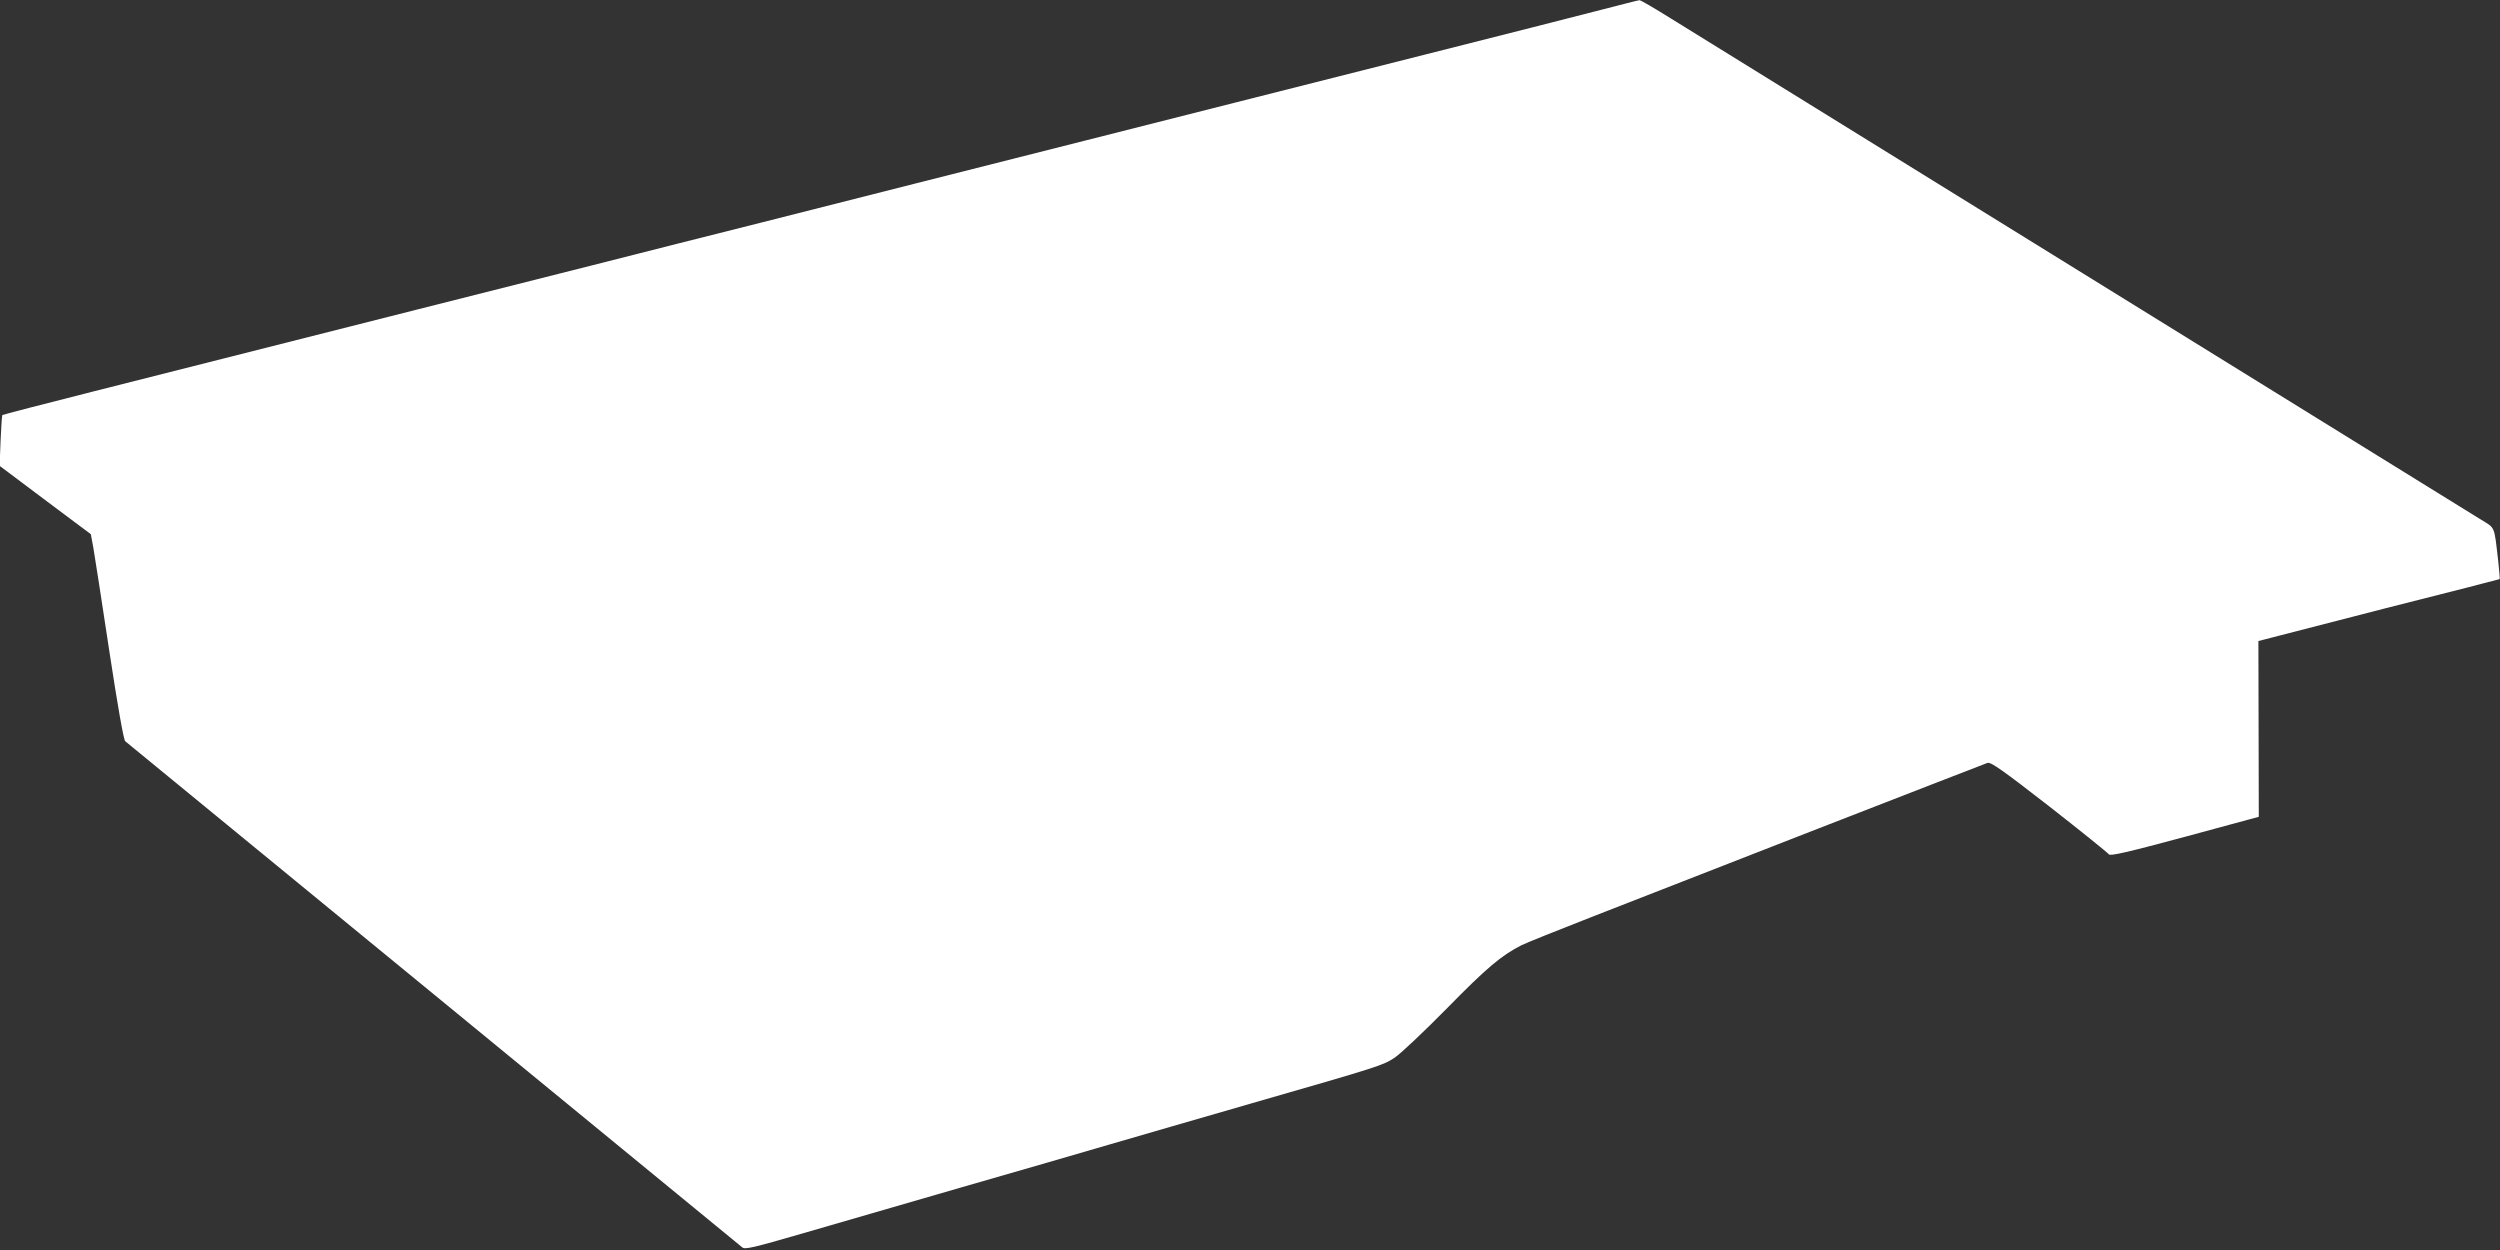
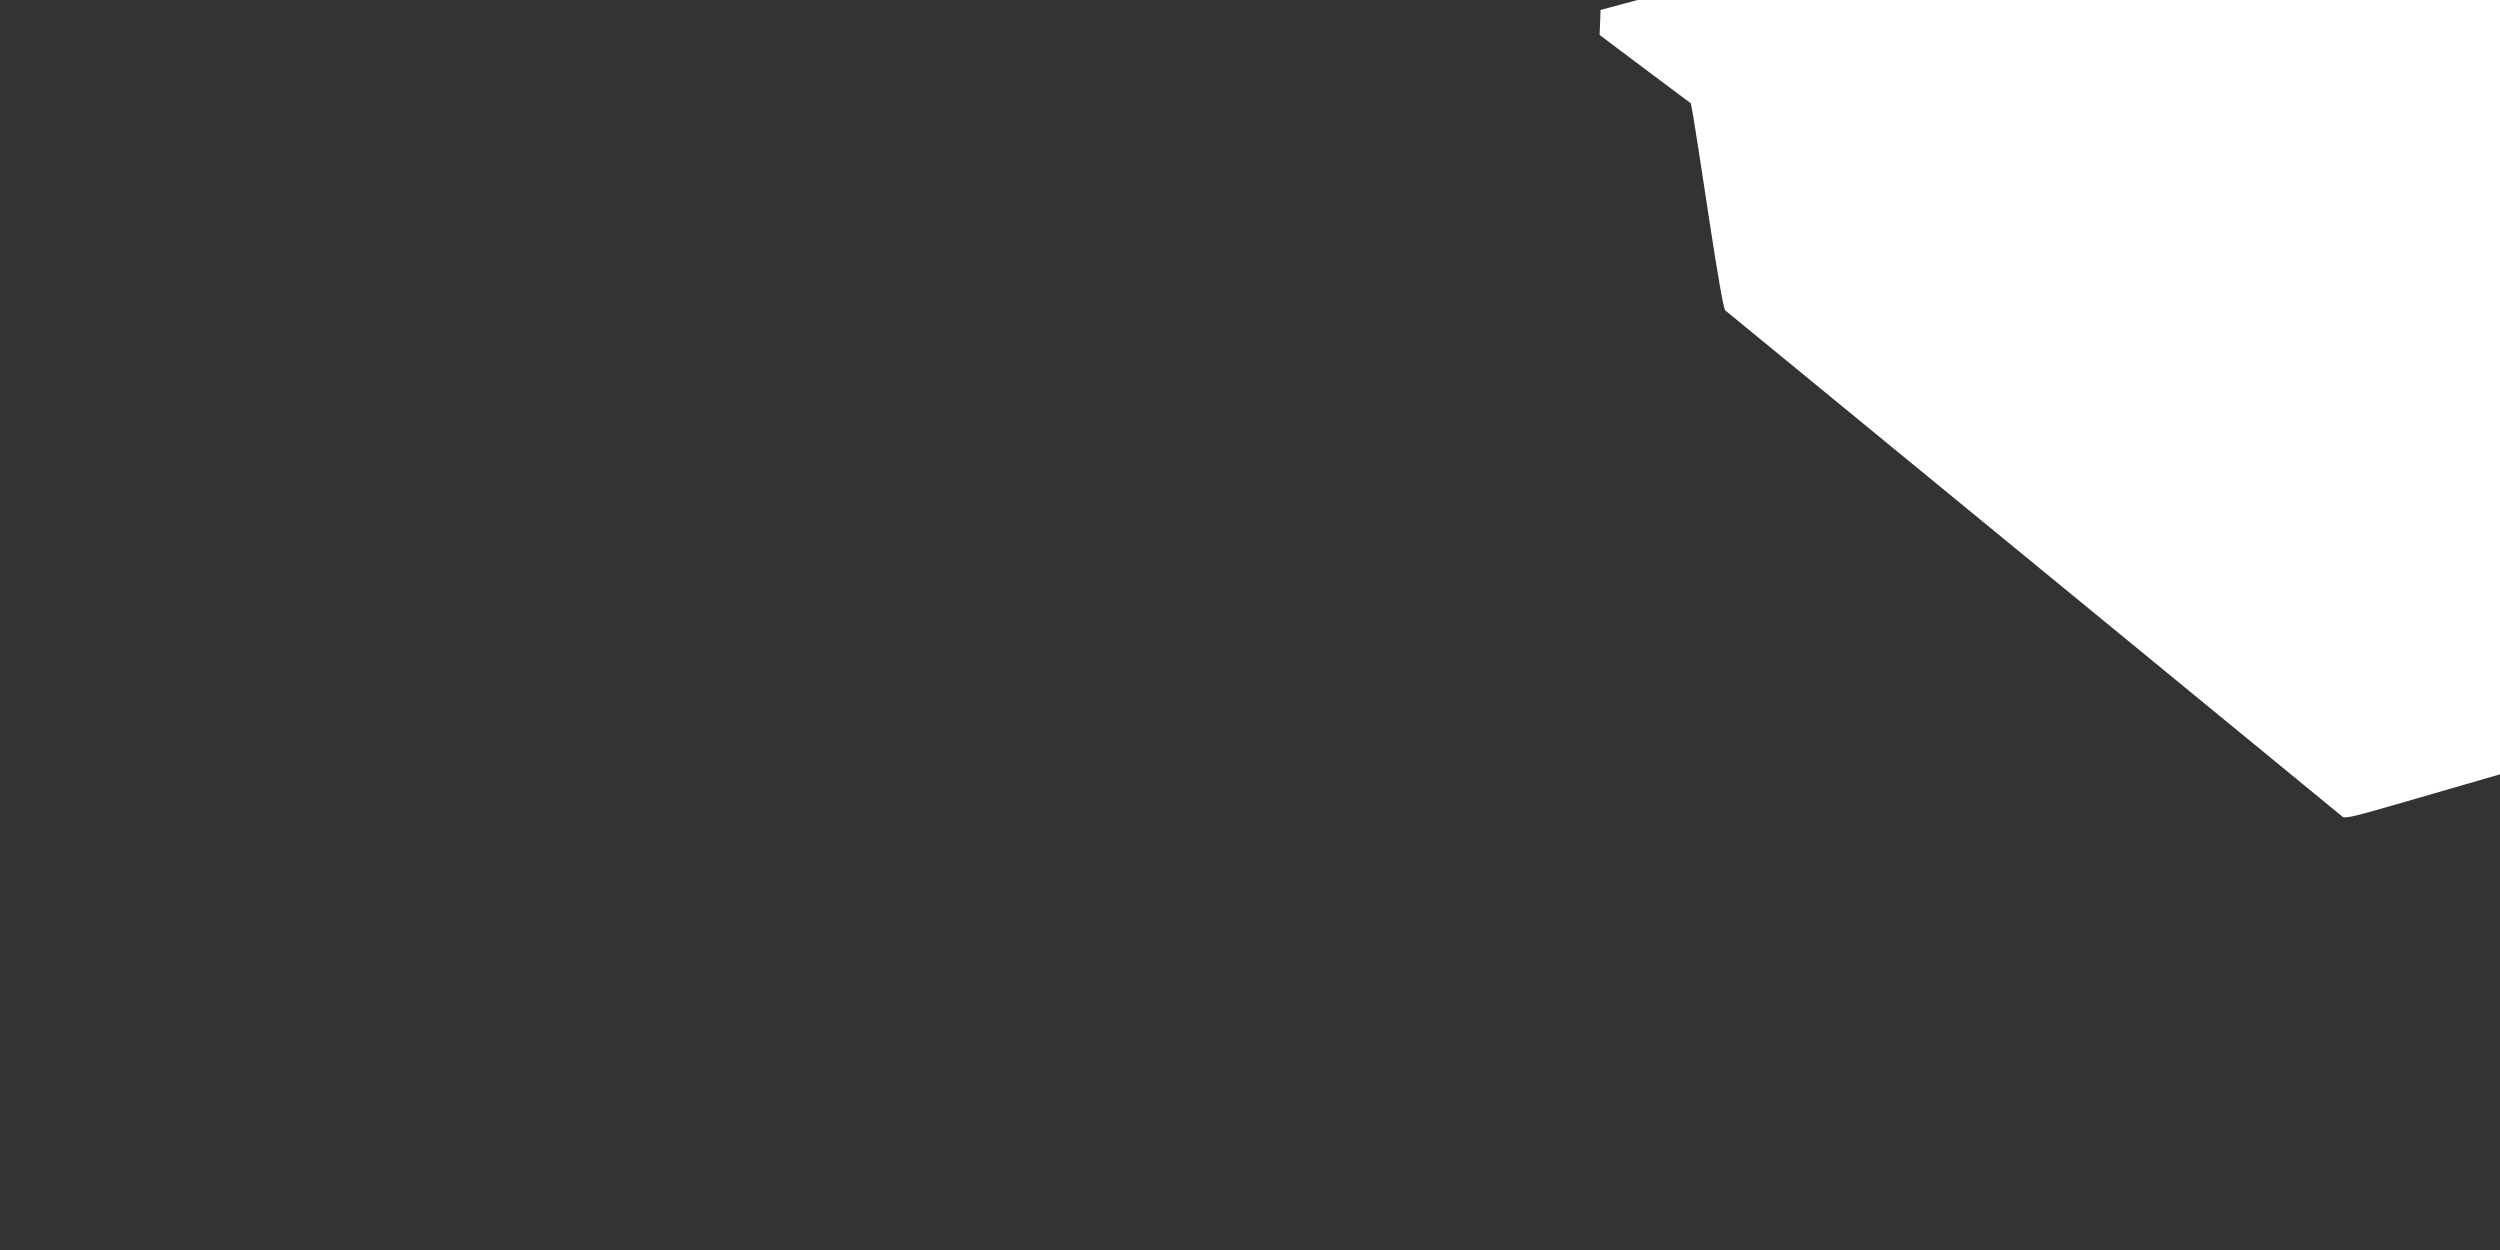
<svg xmlns="http://www.w3.org/2000/svg" version="1.0" width="1280pt" height="640pt" viewBox="0 0 1280 640" preserveAspectRatio="xMidYMid meet">
  <rect x="0" y="0" width="1280" height="640" fill="#333333" stroke="none" />
  <g transform="translate(0,640) scale(0.1,-0.1)" fill="#ffffff" stroke="none">
-     <path d="M8195 6349 c-104 -27 -512 -131 -905 -230 -393 -99 -827 -209 -965 -244 -137 -35 -484 -123 -770 -195 -286 -72 -677 -171 -870 -220 -192 -49 -546 -138 -785 -199 -239 -60 -631 -159 -870 -220 -239 -60 -642 -162 -895 -226 -466 -118 -828 -209 -1660 -420 -253 -64 -461 -118 -463 -120 -2 -2 -6 -61 -9 -132 l-5 -128 233 -175 234 -175 13 -70 c7 -38 43 -274 81 -524 44 -290 74 -458 82 -466 8 -7 718 -589 1579 -1295 861 -706 1572 -1289 1581 -1297 14 -11 57 -1 305 71 159 46 525 152 814 236 289 83 631 182 760 220 129 38 456 132 725 210 664 191 675 195 736 235 30 20 151 134 269 254 203 207 276 268 379 321 24 12 186 77 360 145 174 68 696 272 1161 453 465 181 855 332 866 336 18 5 77 -37 318 -224 162 -127 299 -237 303 -244 6 -10 87 8 388 89 l380 103 -1 450 -1 450 101 26 c332 86 815 210 961 246 94 24 171 44 173 45 2 2 -2 42 -7 91 -22 188 -13 167 -94 217 -40 25 -954 590 -2032 1257 -1078 667 -2028 1255 -2111 1306 -83 52 -155 94 -160 93 -5 0 -94 -23 -199 -50z" />
+     <path d="M8195 6349 l-5 -128 233 -175 234 -175 13 -70 c7 -38 43 -274 81 -524 44 -290 74 -458 82 -466 8 -7 718 -589 1579 -1295 861 -706 1572 -1289 1581 -1297 14 -11 57 -1 305 71 159 46 525 152 814 236 289 83 631 182 760 220 129 38 456 132 725 210 664 191 675 195 736 235 30 20 151 134 269 254 203 207 276 268 379 321 24 12 186 77 360 145 174 68 696 272 1161 453 465 181 855 332 866 336 18 5 77 -37 318 -224 162 -127 299 -237 303 -244 6 -10 87 8 388 89 l380 103 -1 450 -1 450 101 26 c332 86 815 210 961 246 94 24 171 44 173 45 2 2 -2 42 -7 91 -22 188 -13 167 -94 217 -40 25 -954 590 -2032 1257 -1078 667 -2028 1255 -2111 1306 -83 52 -155 94 -160 93 -5 0 -94 -23 -199 -50z" />
  </g>
</svg>